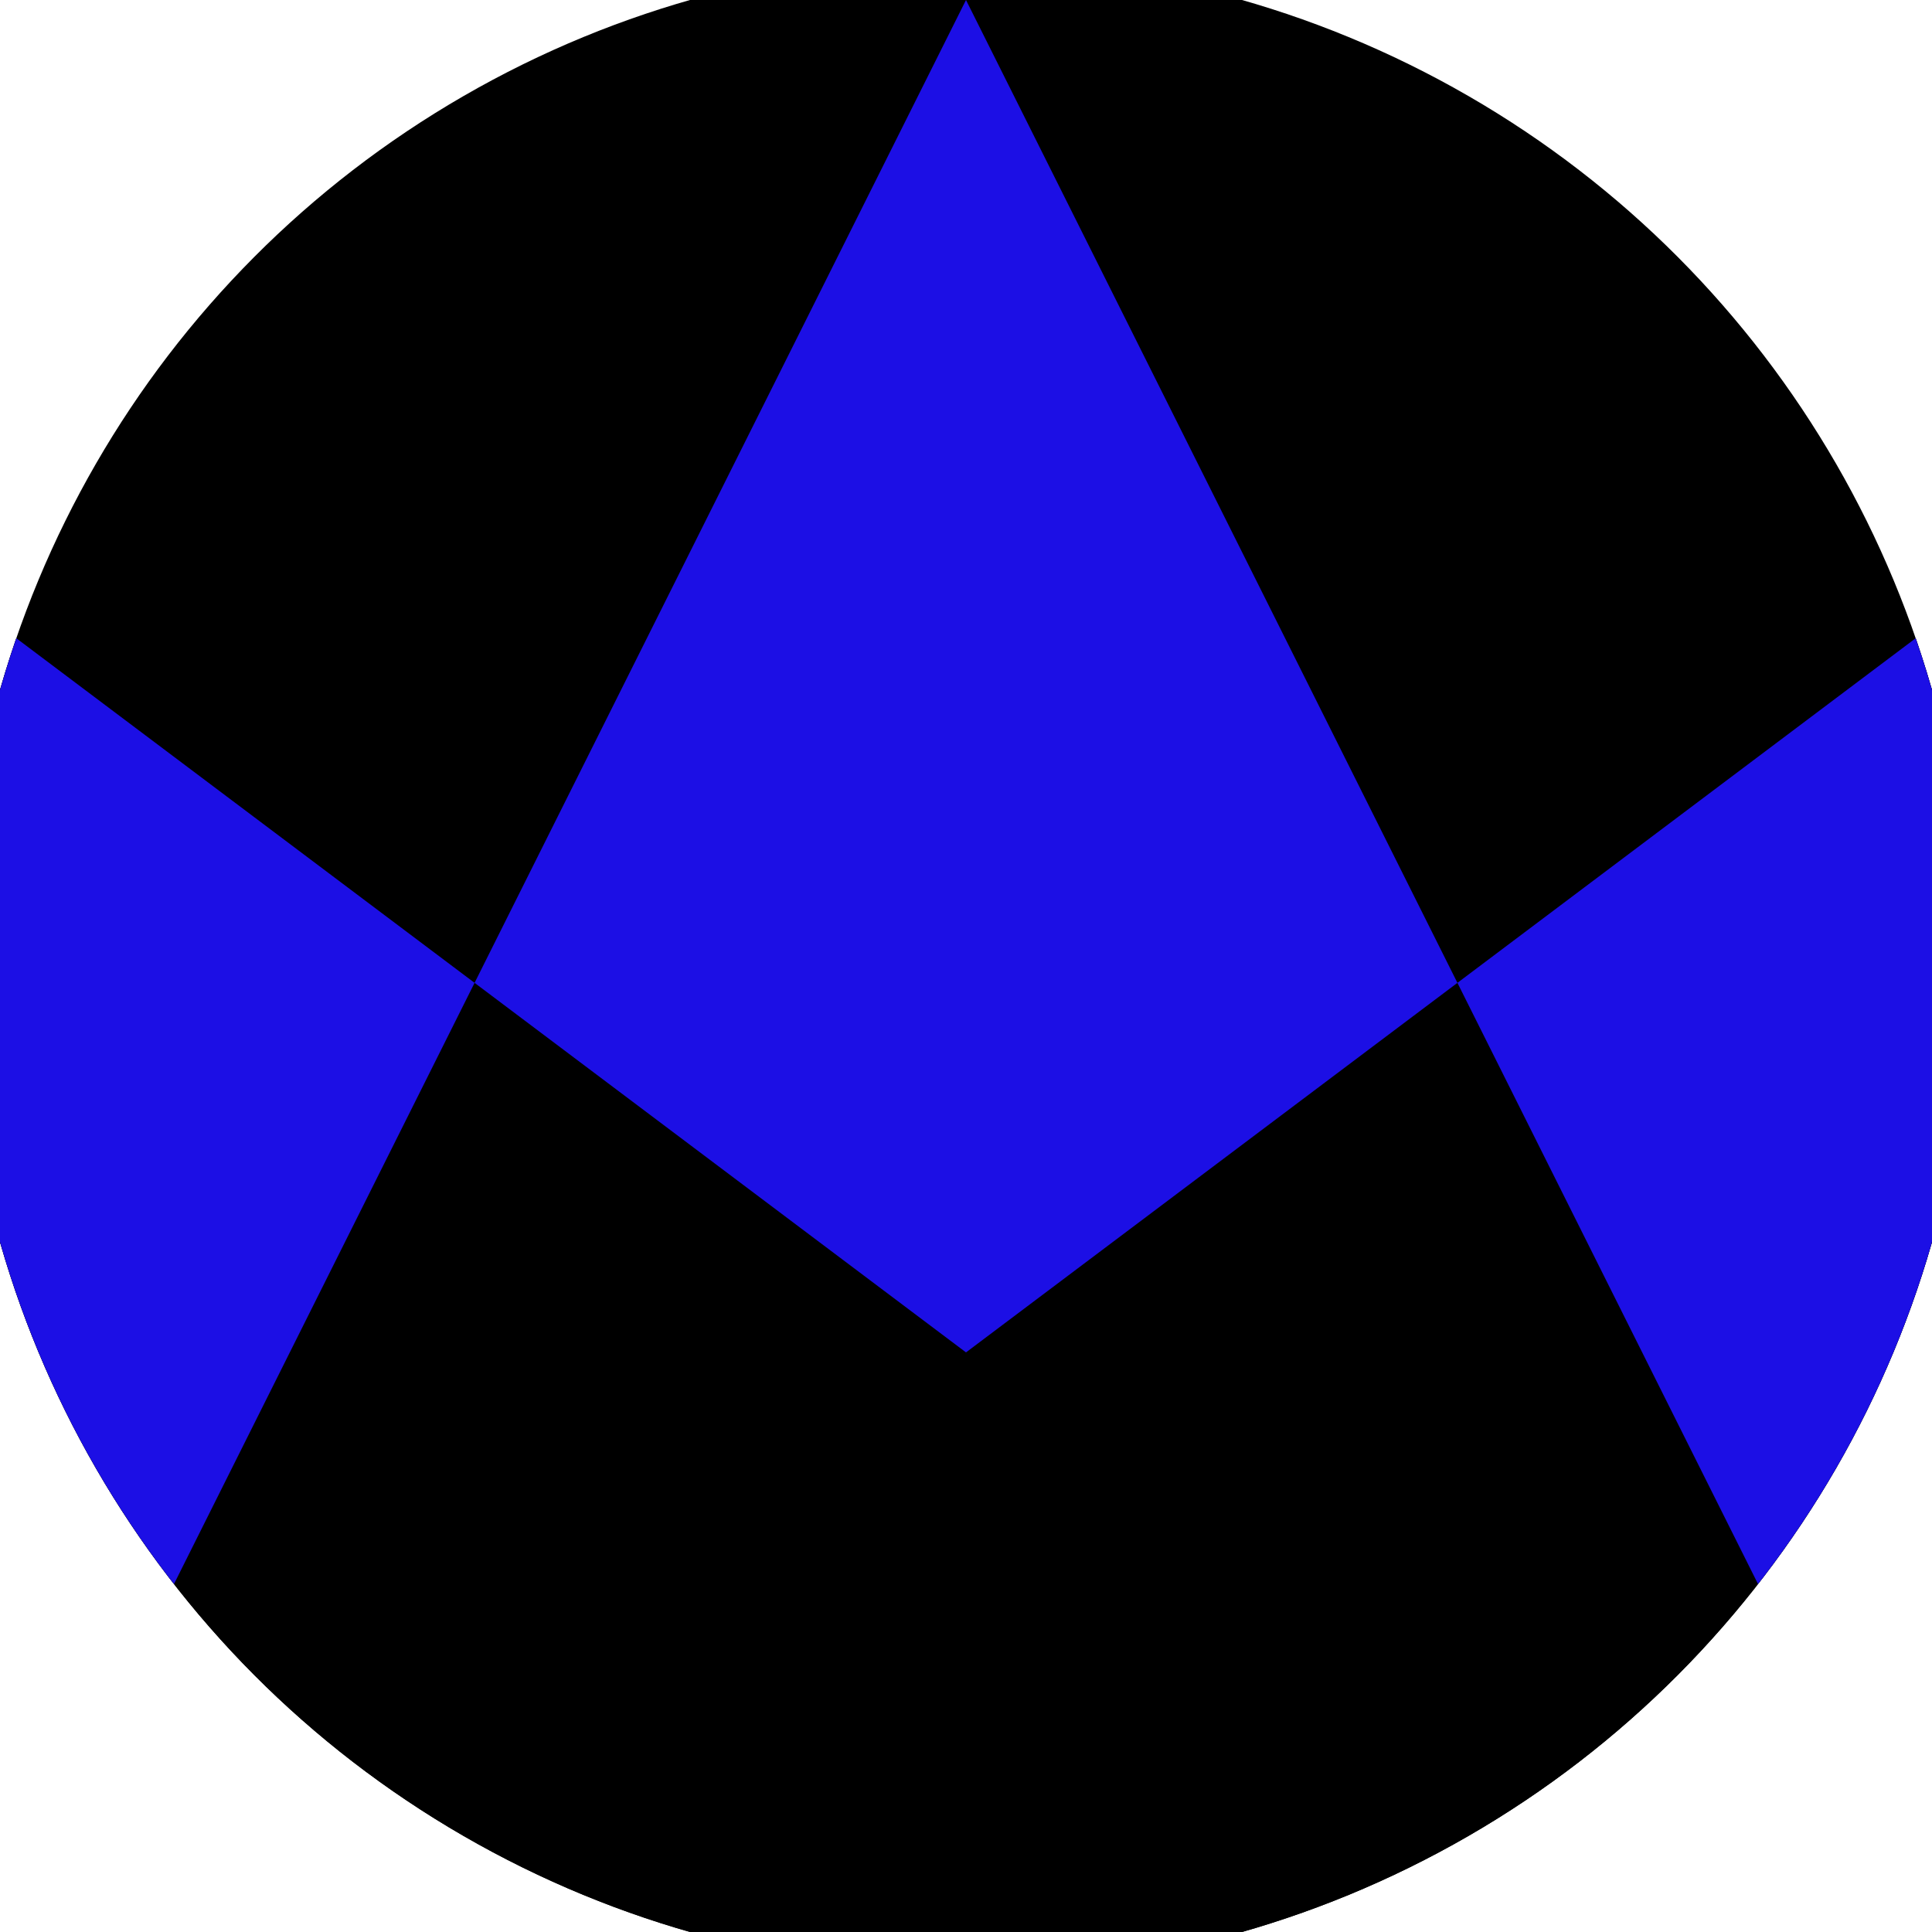
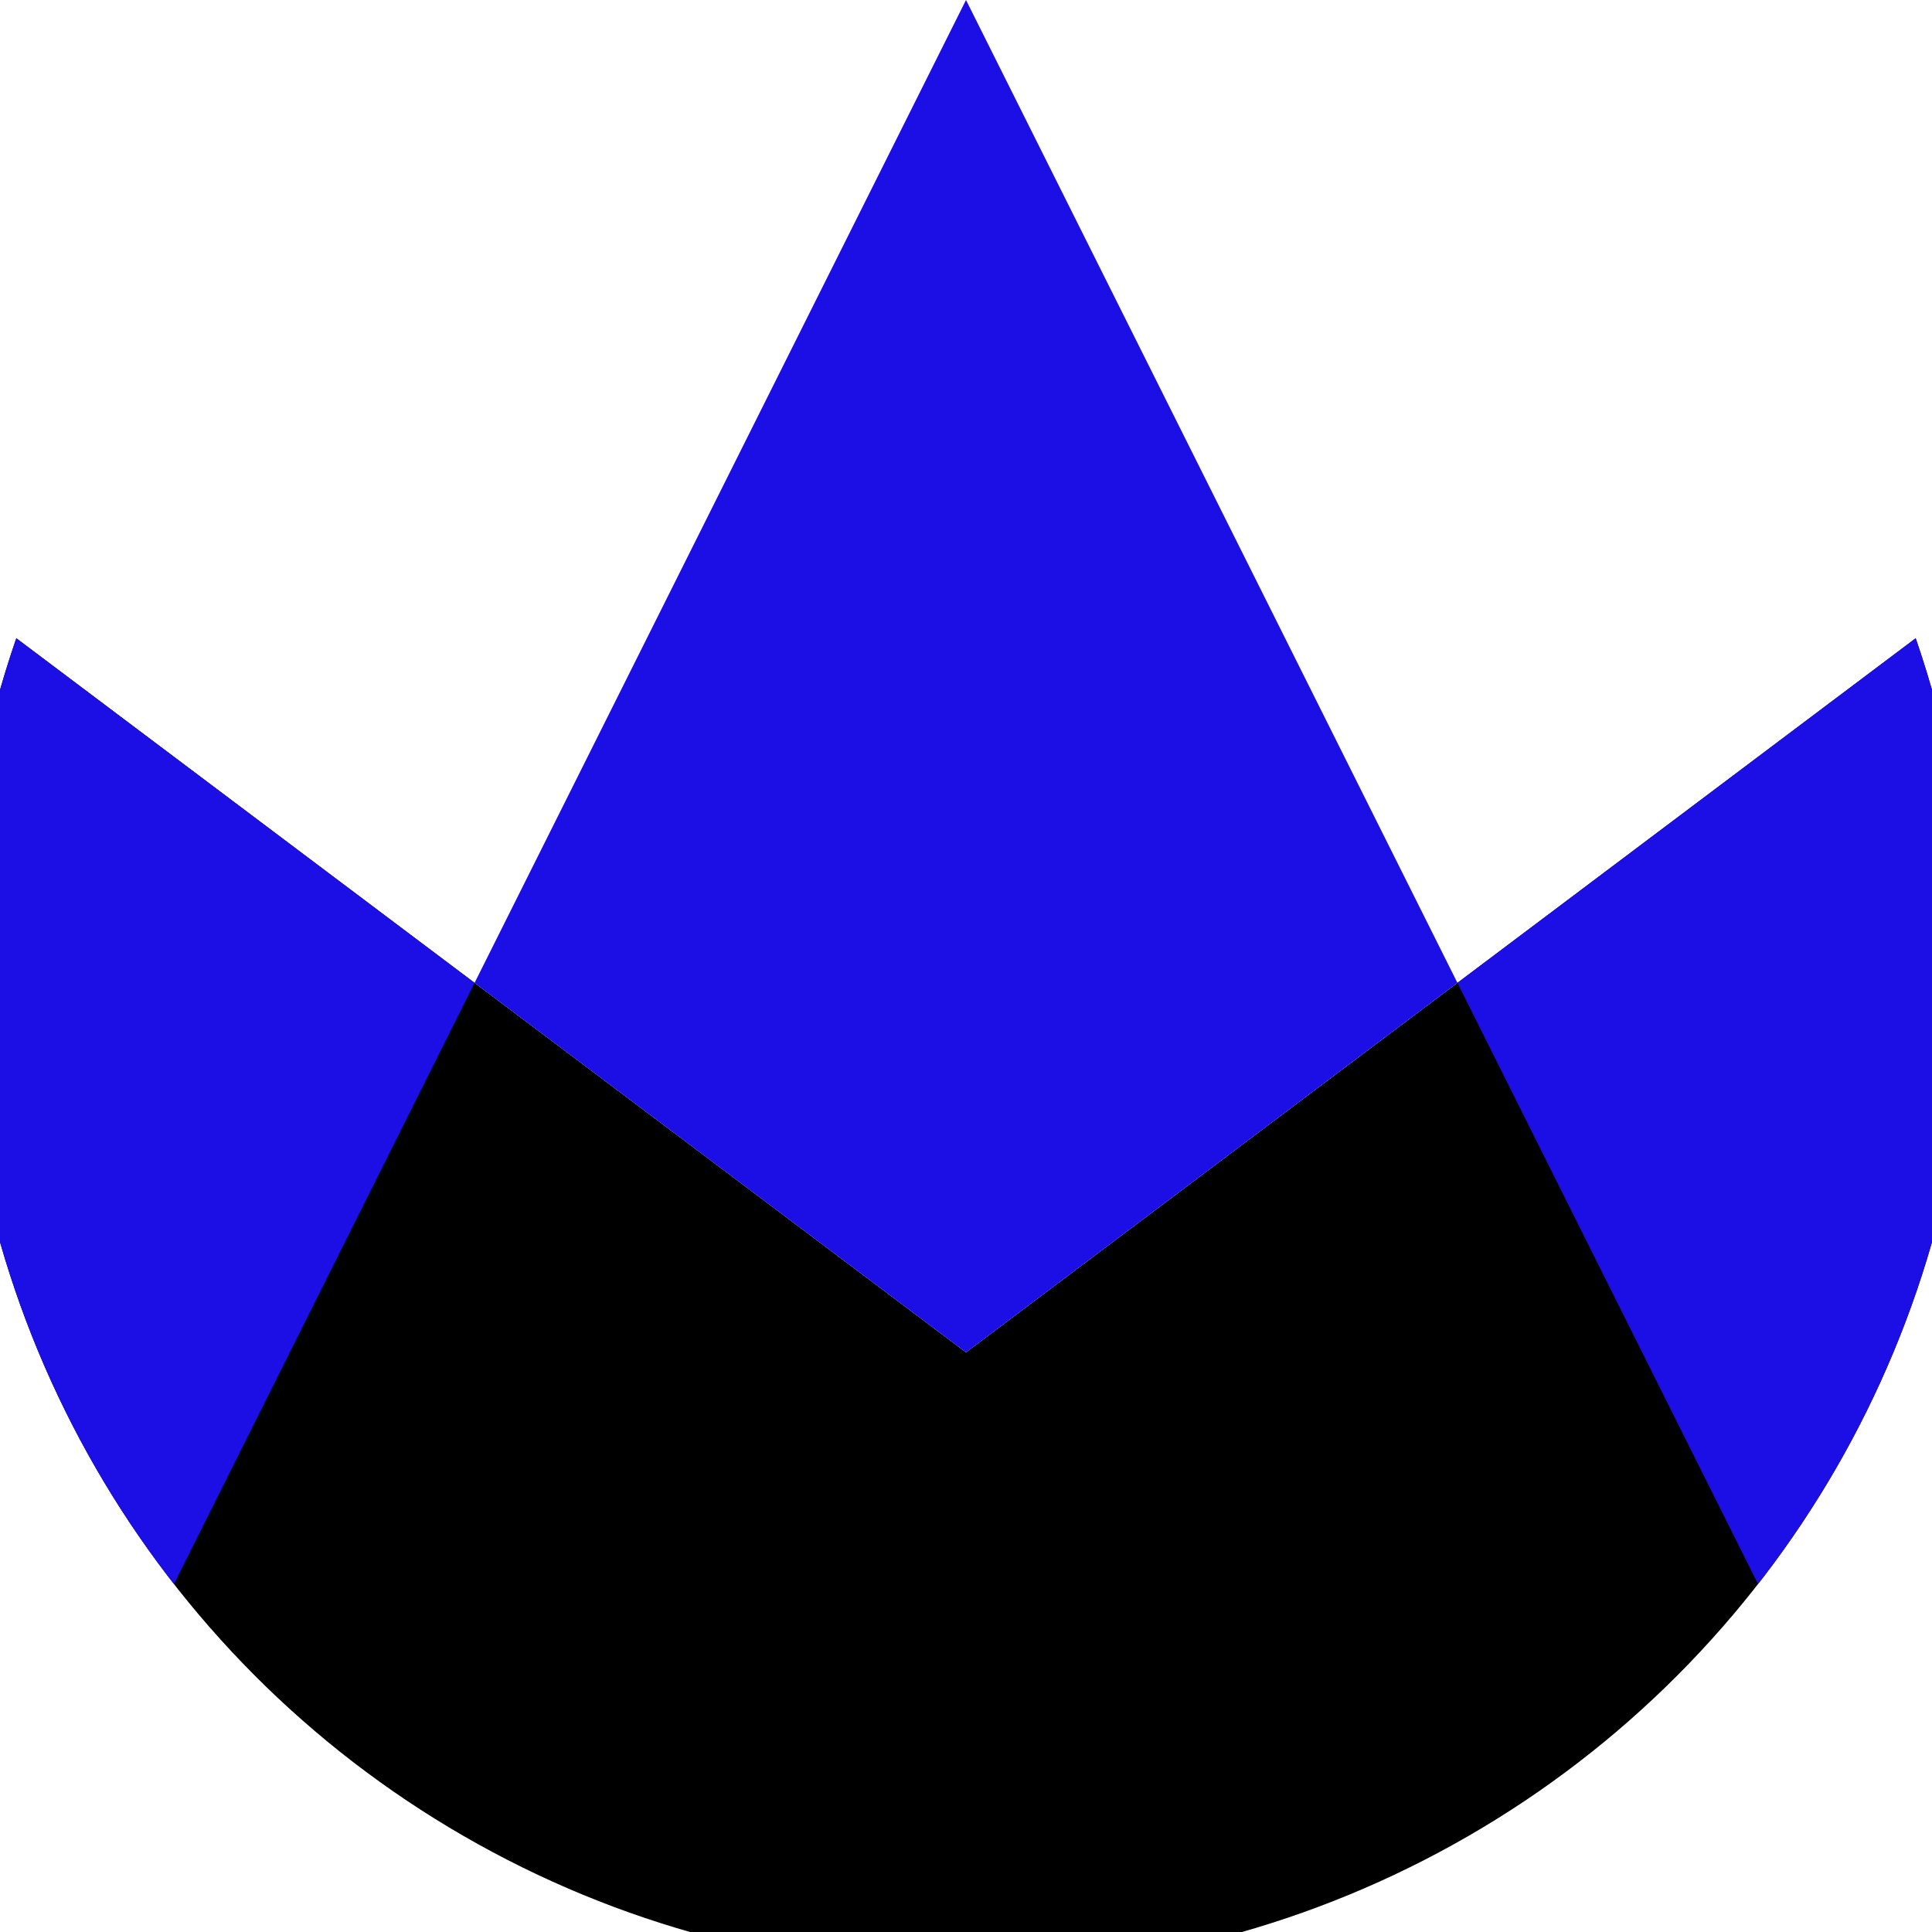
<svg xmlns="http://www.w3.org/2000/svg" width="128" height="128" viewBox="0 0 100 100" shape-rendering="geometricPrecision">
  <defs>
    <clipPath id="clip">
      <circle cx="50" cy="50" r="52" />
    </clipPath>
  </defs>
  <g transform="rotate(0 50 50)">
-     <rect x="0" y="0" width="100" height="100" fill="#000000" clip-path="url(#clip)" />
    <path d="M 0 32.4 L 50 70 L 100 32.4 V 100 H 0 Z" fill="#000000" clip-path="url(#clip)" />
    <path d="M 50 0 L 100 100 H 100 V 32.4 L 50 70 L 0 32.4 V 100 H 0 Z" fill="#1c0fe5" clip-path="url(#clip)" />
  </g>
</svg>